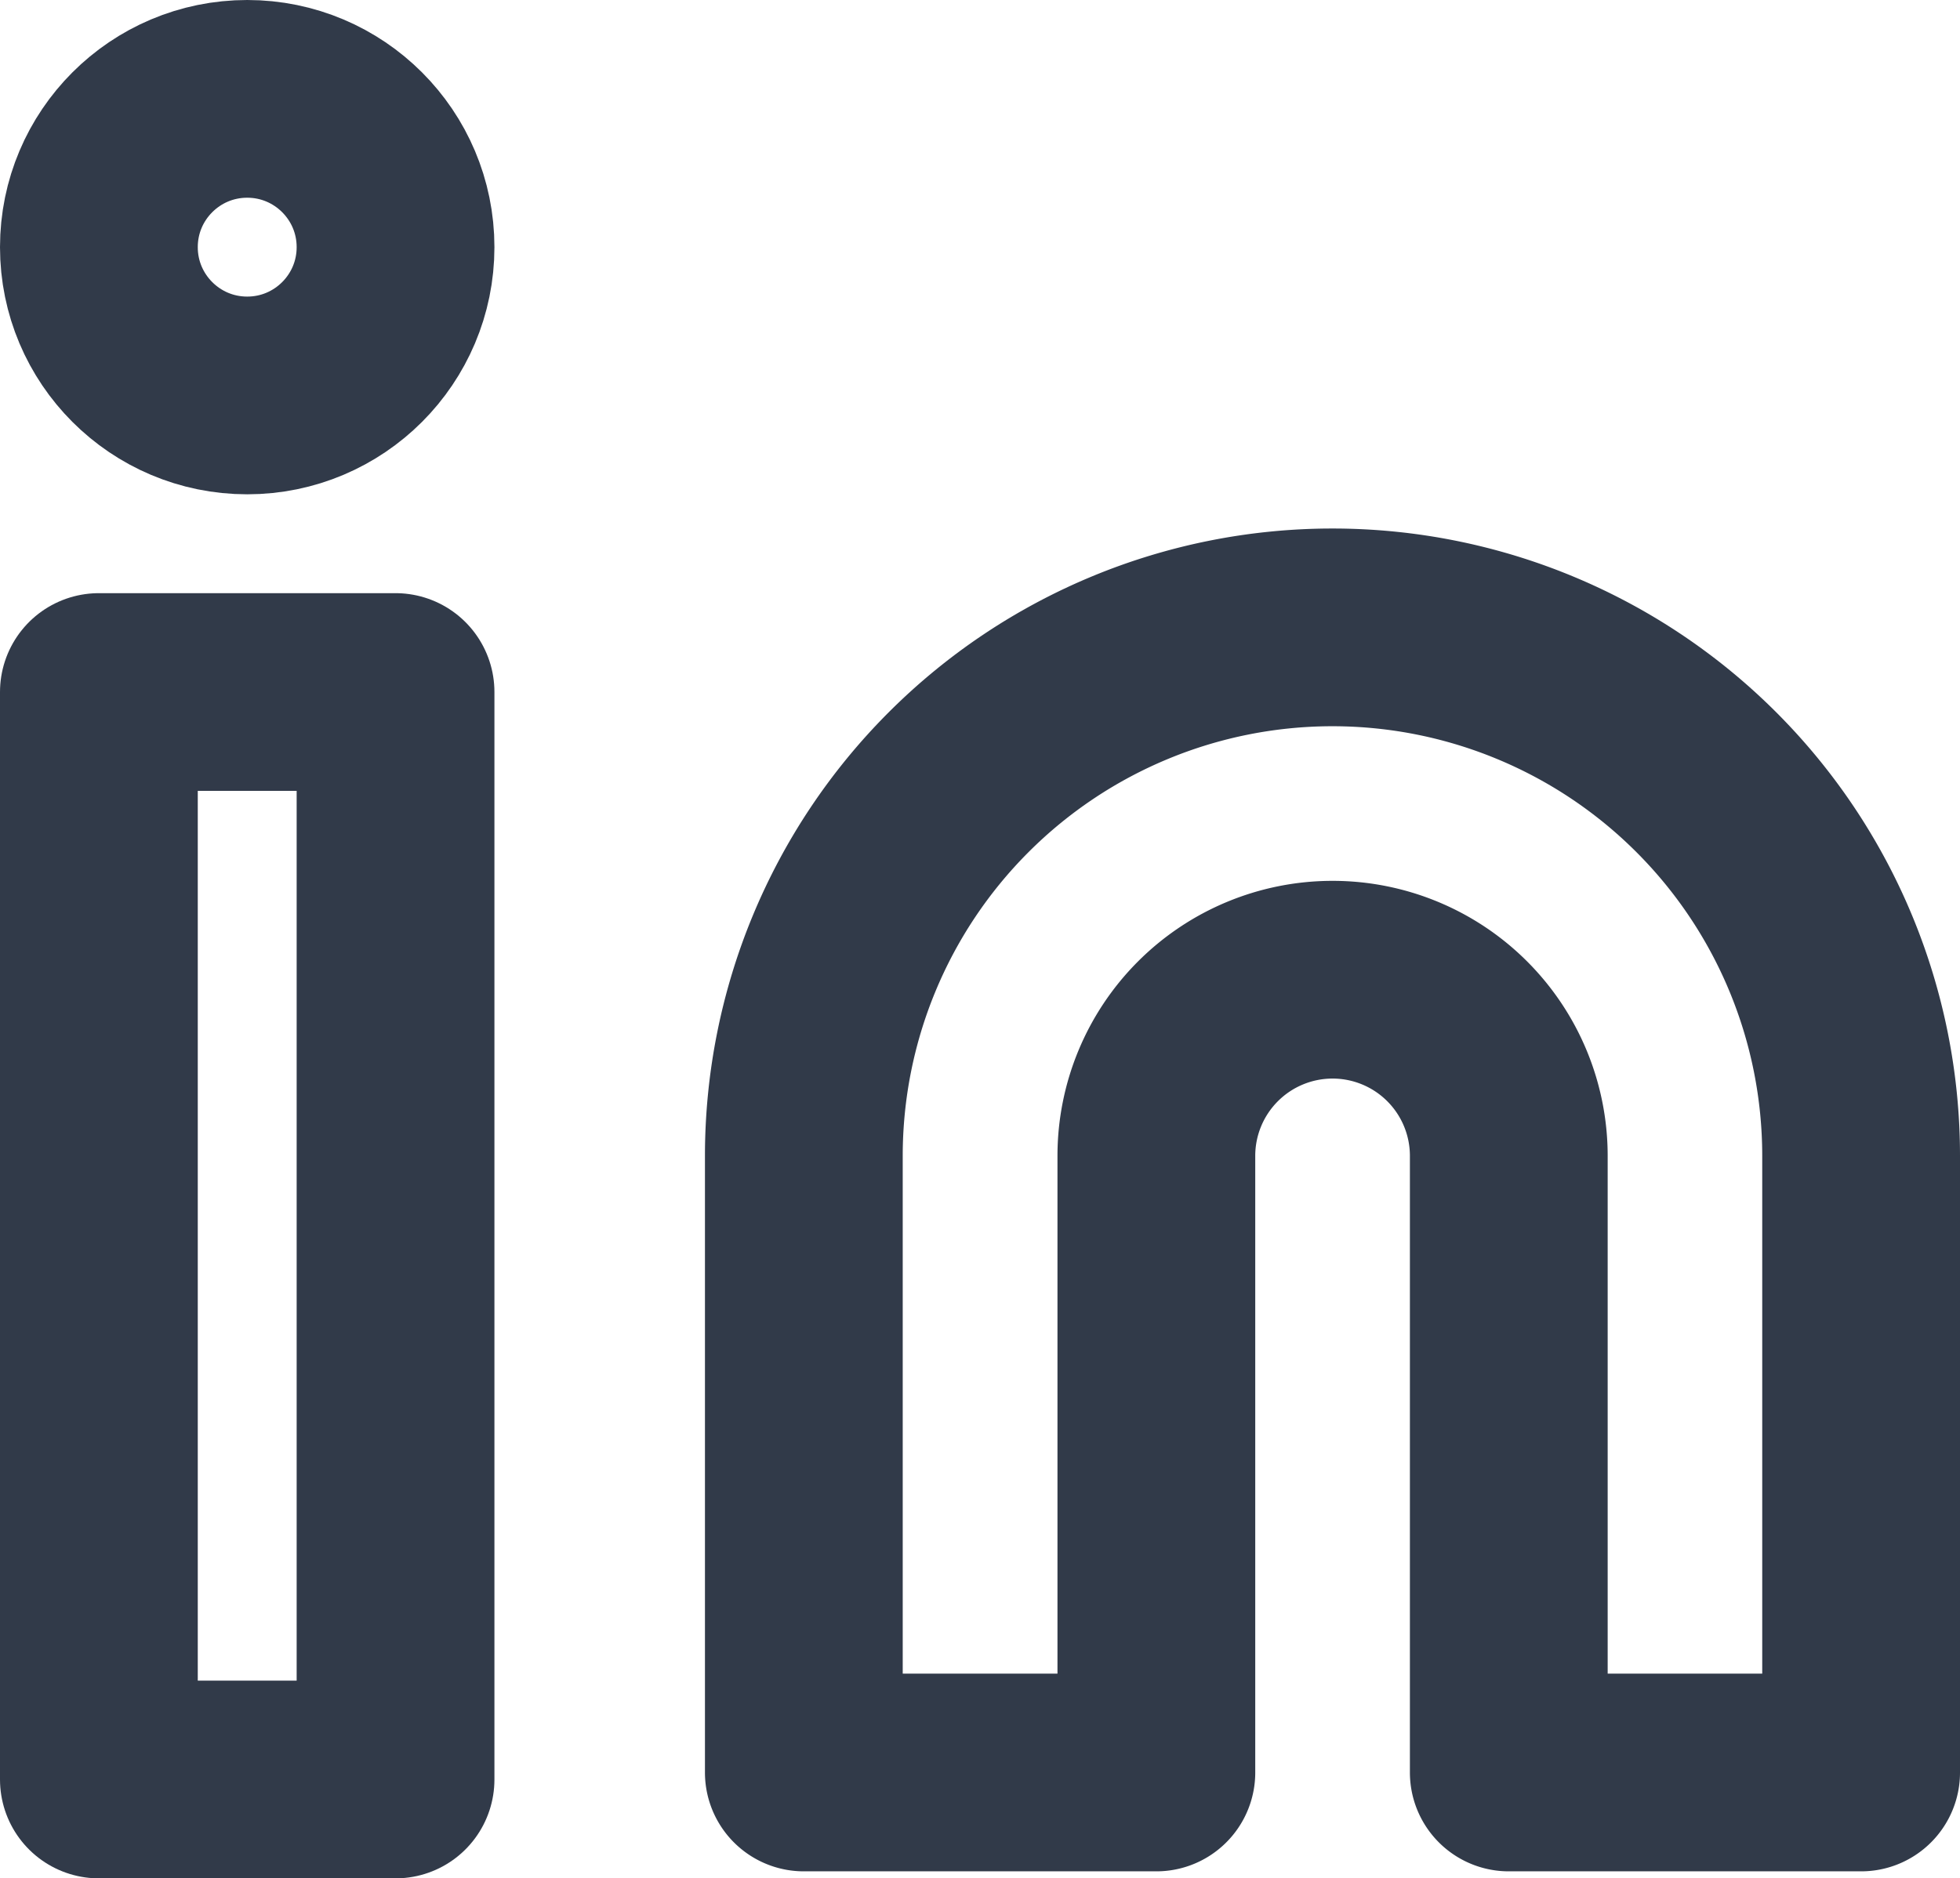
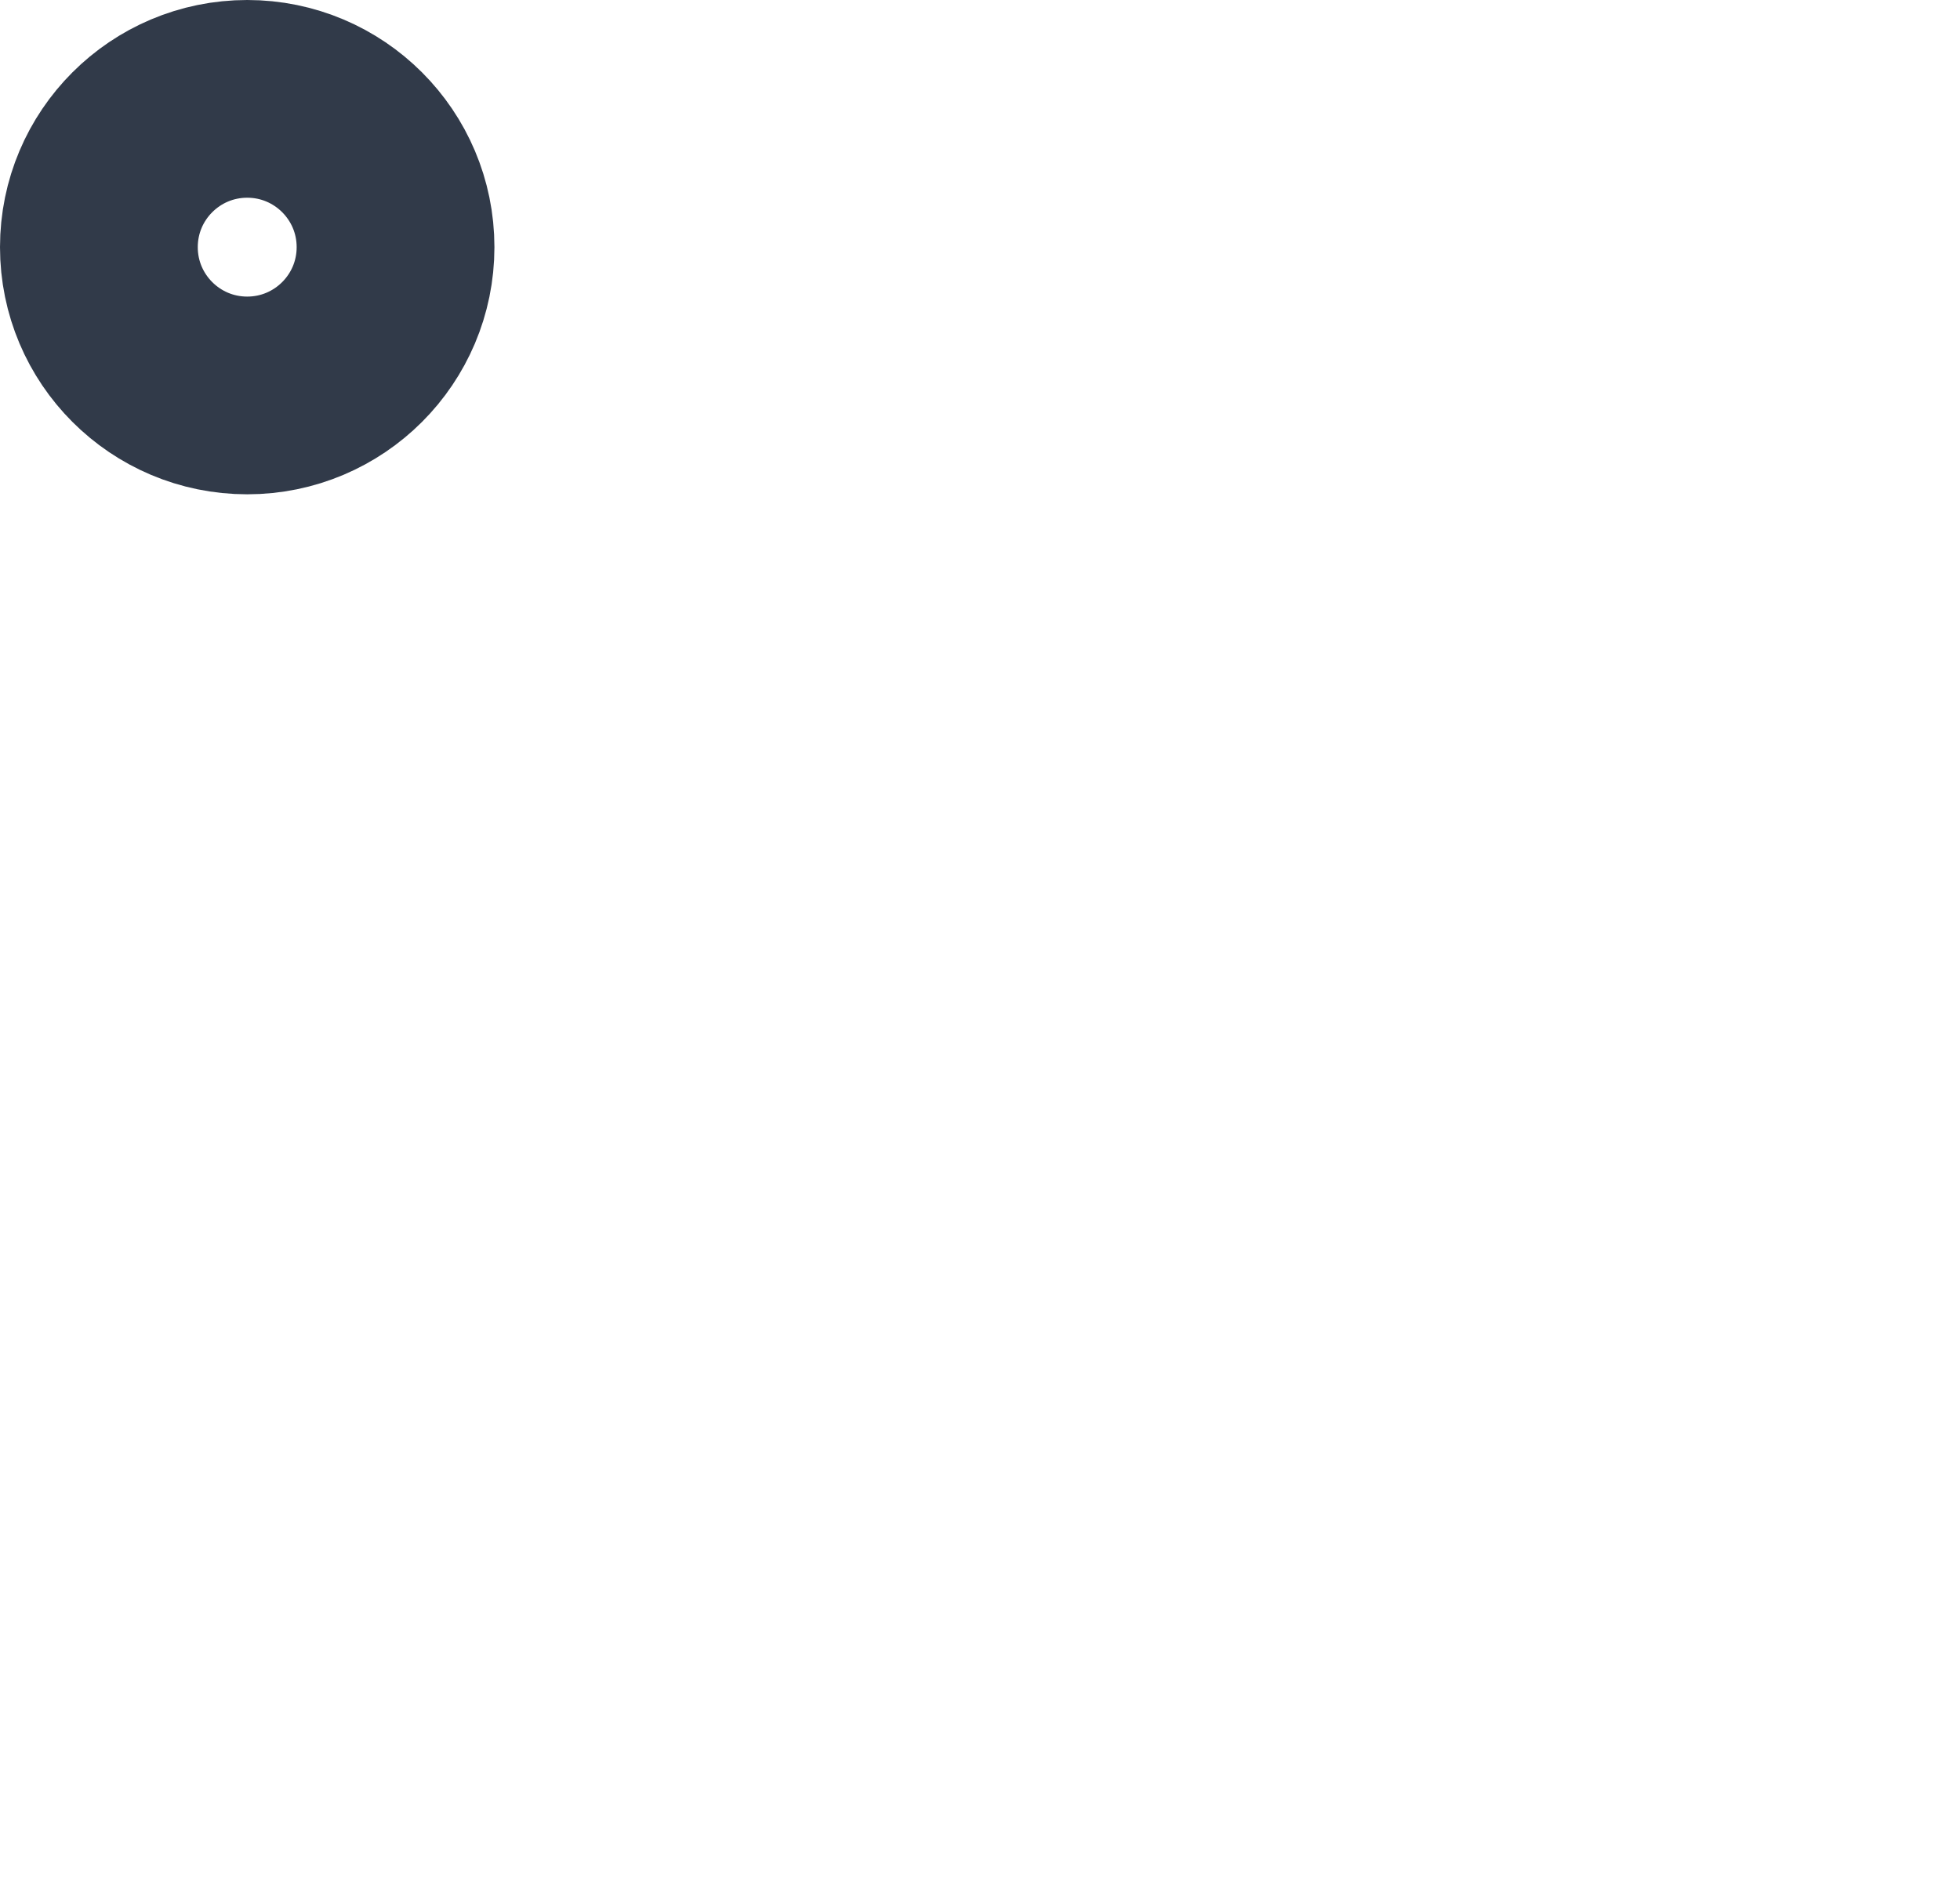
<svg xmlns="http://www.w3.org/2000/svg" width="19.821" height="19" viewBox="0 0 19.821 19">
  <g id="linkedin" transform="translate(1 1)">
-     <path id="Tracciato_9913" data-name="Tracciato 9913" d="M15.346,8a5.346,5.346,0,0,1,5.346,5.346v6.237H17.129V13.346a1.782,1.782,0,1,0-3.564,0v6.237H10V13.346A5.346,5.346,0,0,1,15.346,8Z" transform="translate(-2.871 -2.654)" fill="none" stroke="#313a49" stroke-linecap="round" stroke-linejoin="round" stroke-width="2" />
-     <rect id="Rettangolo_4361" data-name="Rettangolo 4361" width="3" height="11" transform="translate(0 6)" fill="none" stroke="#313a49" stroke-linecap="round" stroke-linejoin="round" stroke-width="2" />
    <circle id="Ellisse_112" data-name="Ellisse 112" cx="1.5" cy="1.5" r="1.5" transform="translate(0 0)" fill="none" stroke="#313a49" stroke-linecap="round" stroke-linejoin="round" stroke-width="2" />
  </g>
</svg>